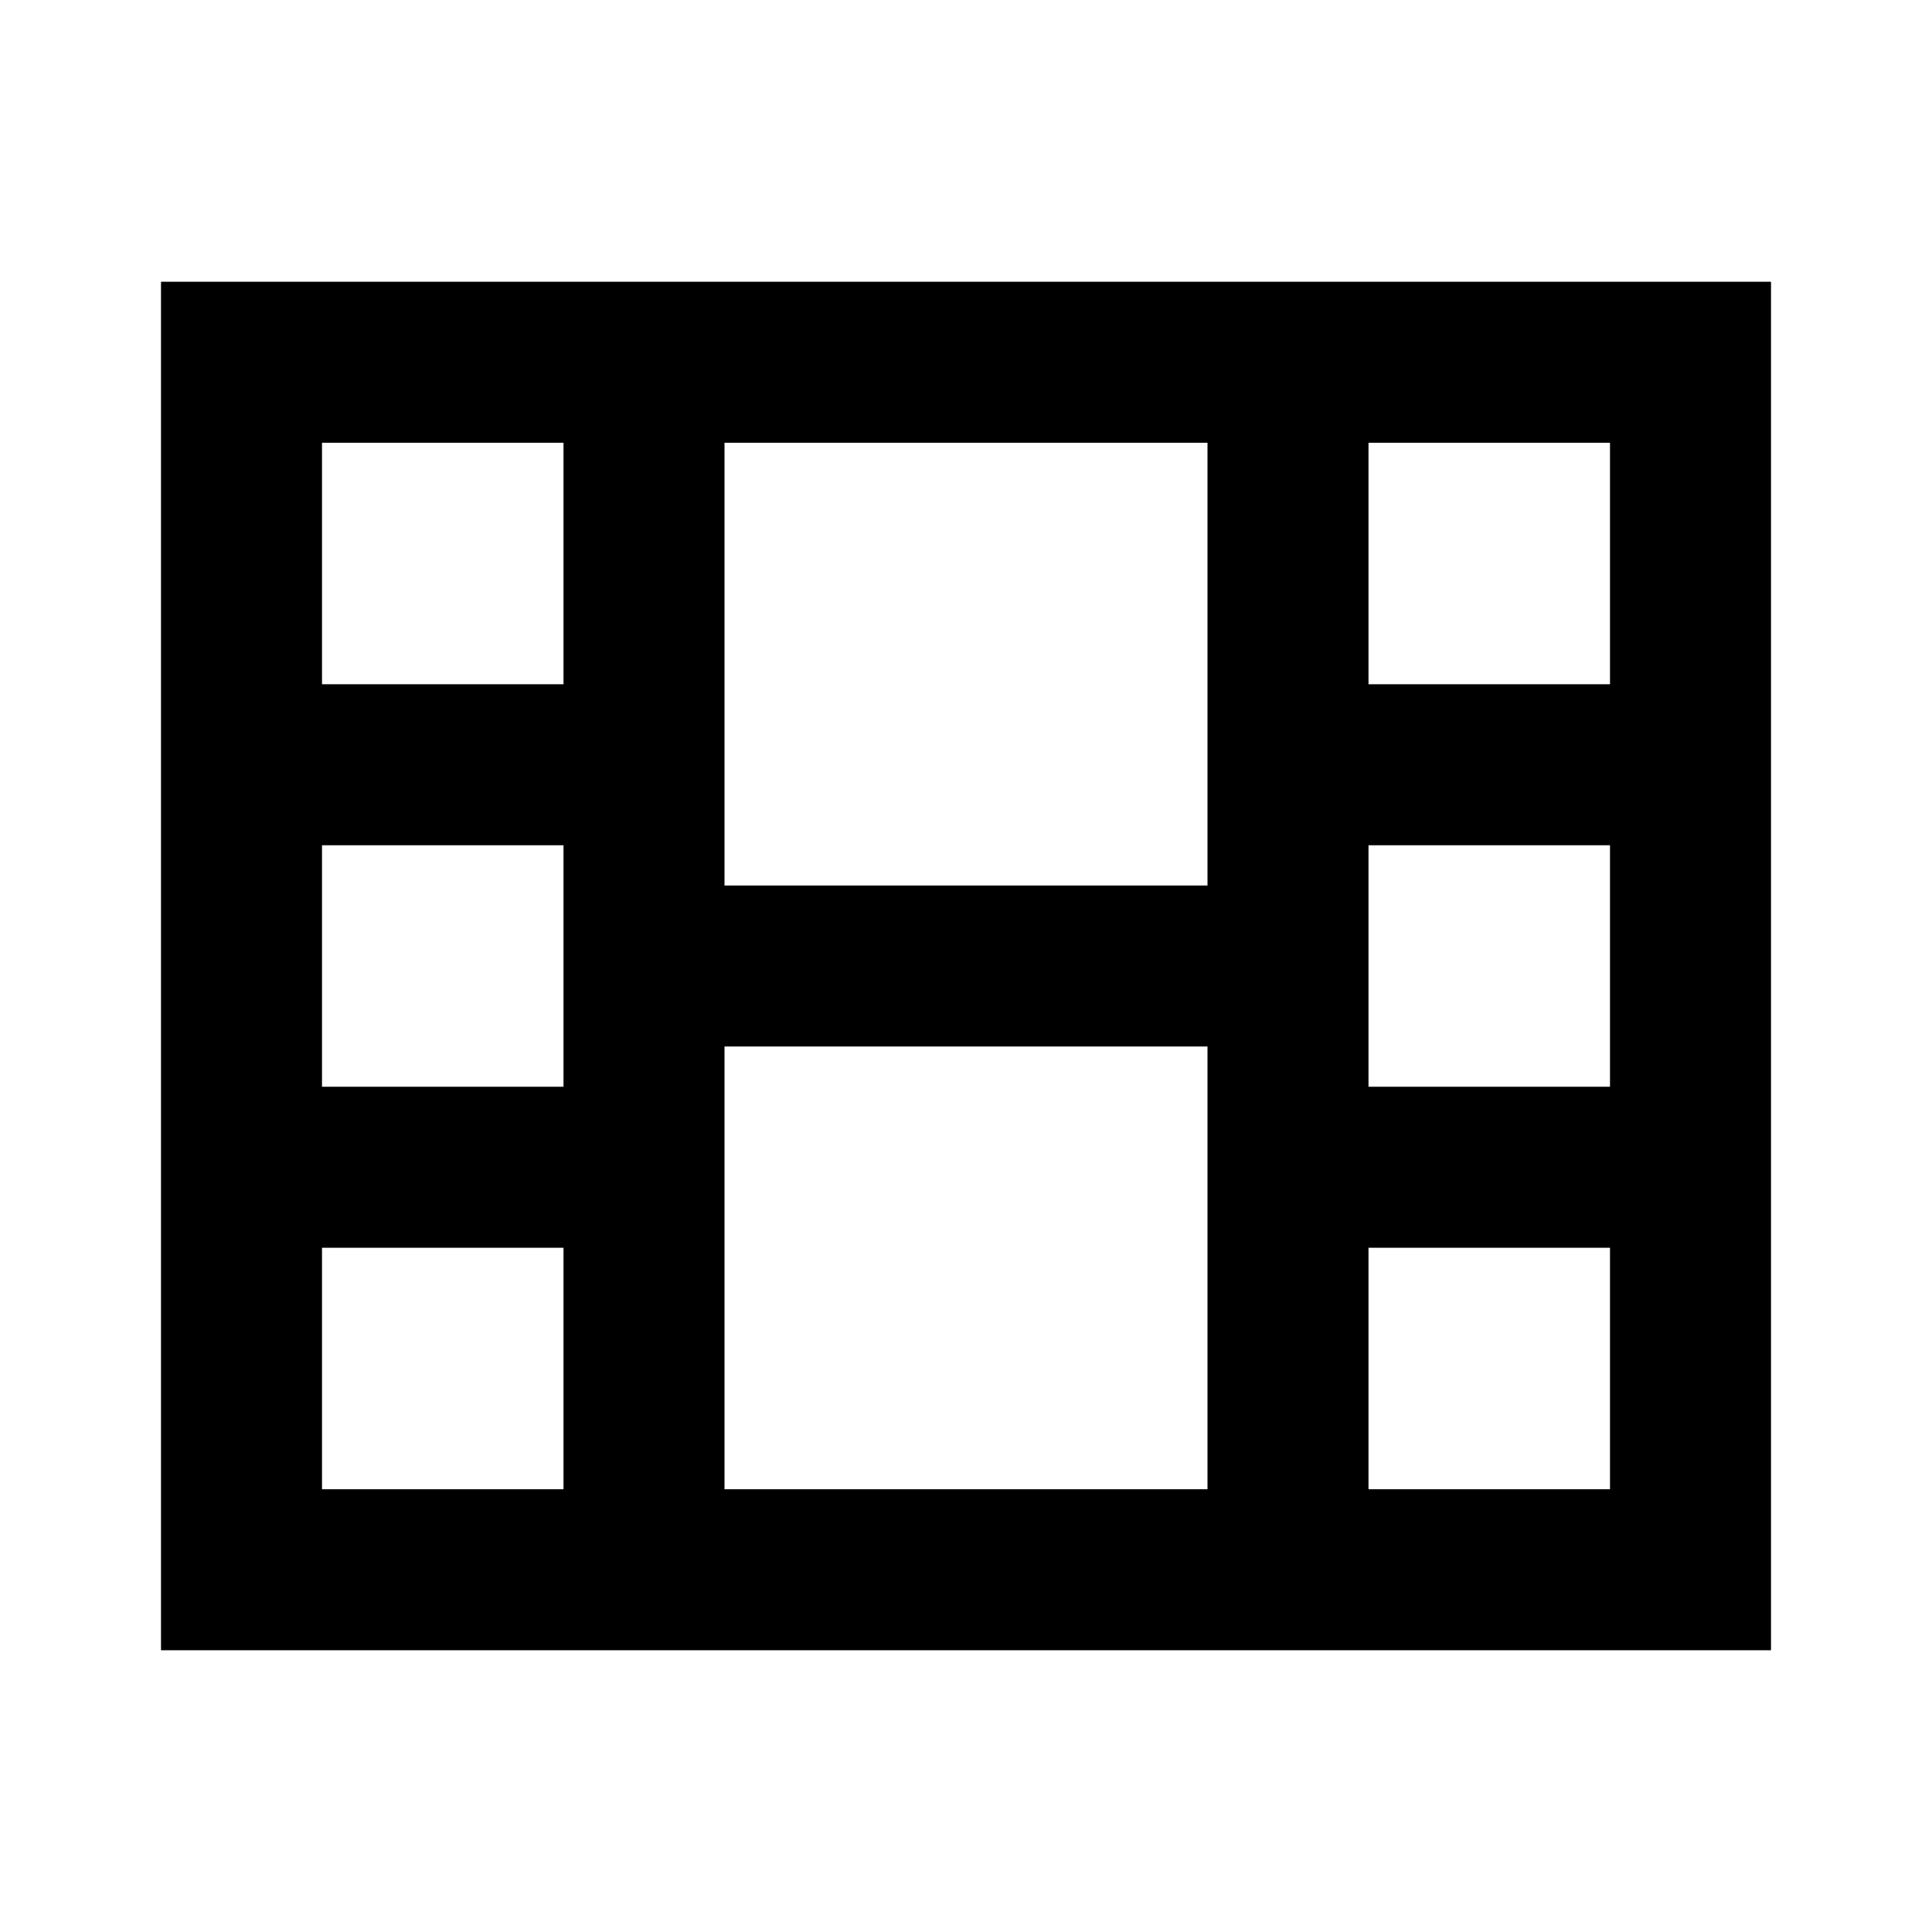
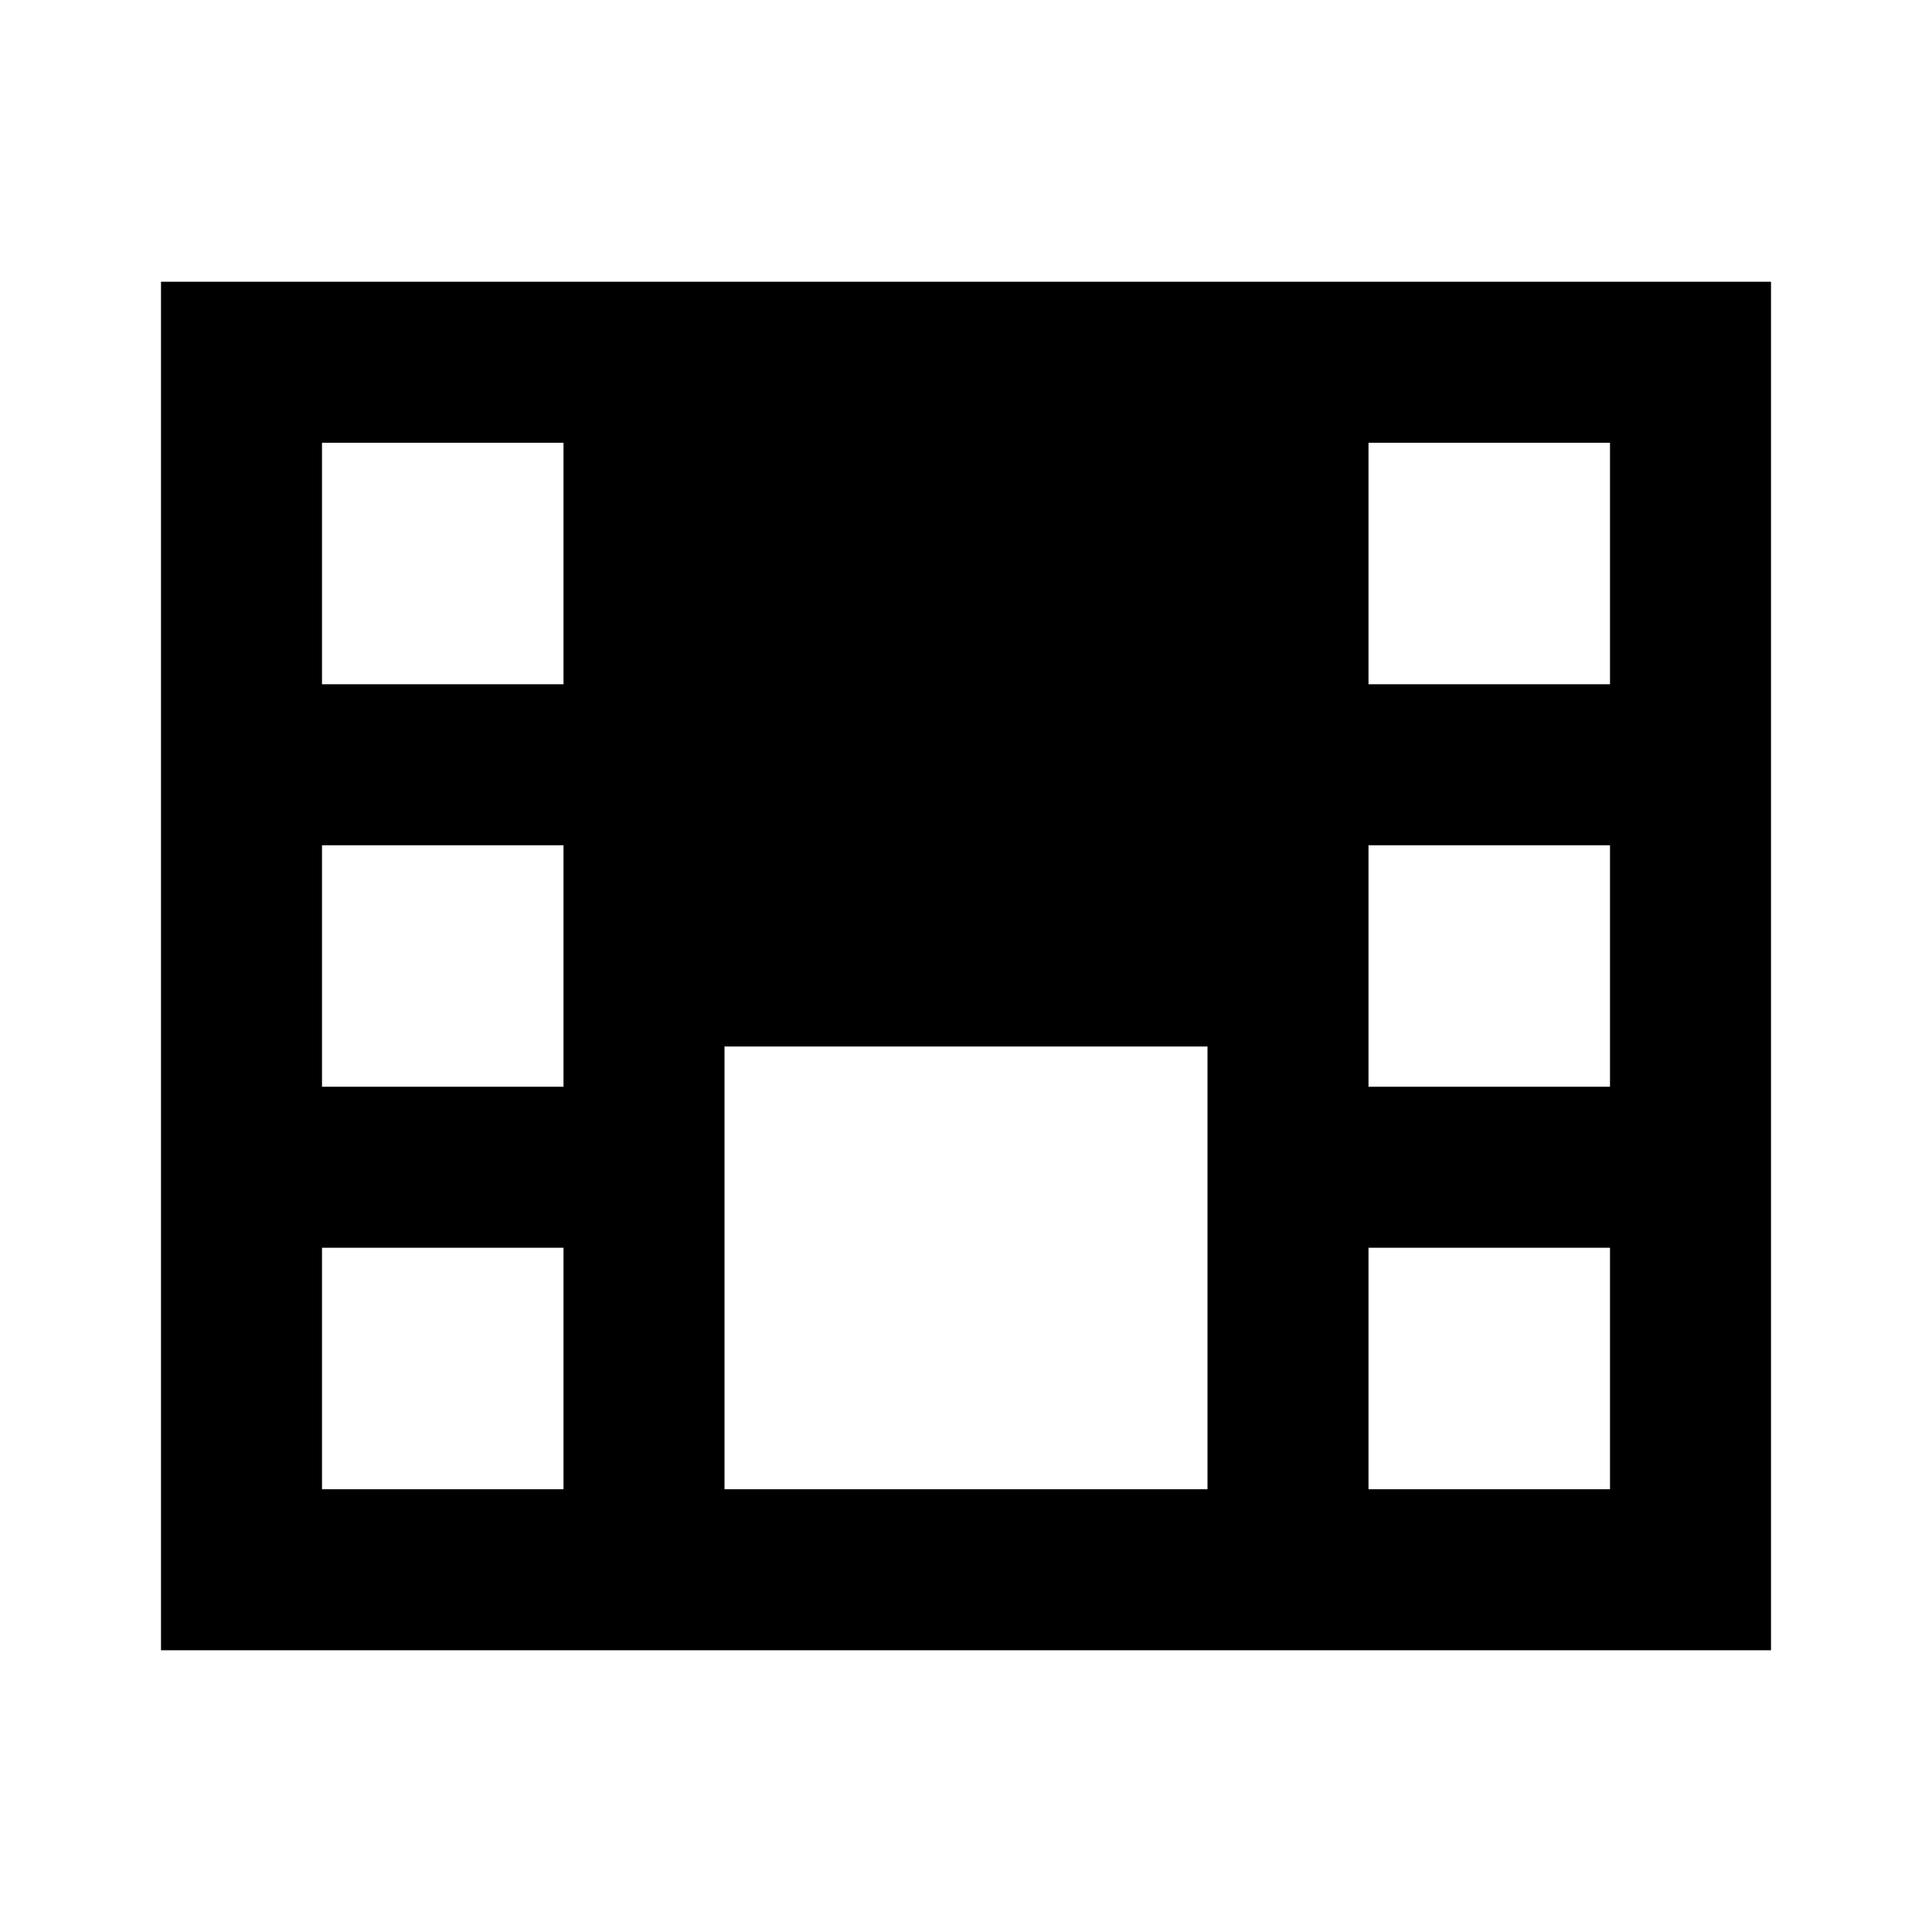
<svg xmlns="http://www.w3.org/2000/svg" width="24" height="24" viewBox="0 0 24 24" fill="none">
-   <path fill-rule="evenodd" clip-rule="evenodd" d="M22 3.5H2V20.5H22V3.5ZM20 5.5H17V8.5H20V5.5ZM17 18.5V15.5H20V18.5H17ZM20 13.5H17V10.5H20V13.5ZM9 5.5H15V11H9V5.5ZM9 13V18.5H15V13H9ZM7 15.5V18.5H4V15.5H7ZM7 10.5V13.5H4V10.5H7ZM7 8.5V5.5H4V8.5H7Z" fill="black" />
+   <path fill-rule="evenodd" clip-rule="evenodd" d="M22 3.5H2V20.5H22V3.5ZM20 5.5H17V8.5H20V5.5ZM17 18.5V15.5H20V18.5H17ZM20 13.5H17V10.5H20V13.5ZM9 5.5H15H9V5.5ZM9 13V18.5H15V13H9ZM7 15.5V18.5H4V15.5H7ZM7 10.5V13.5H4V10.5H7ZM7 8.5V5.5H4V8.5H7Z" fill="black" />
</svg>